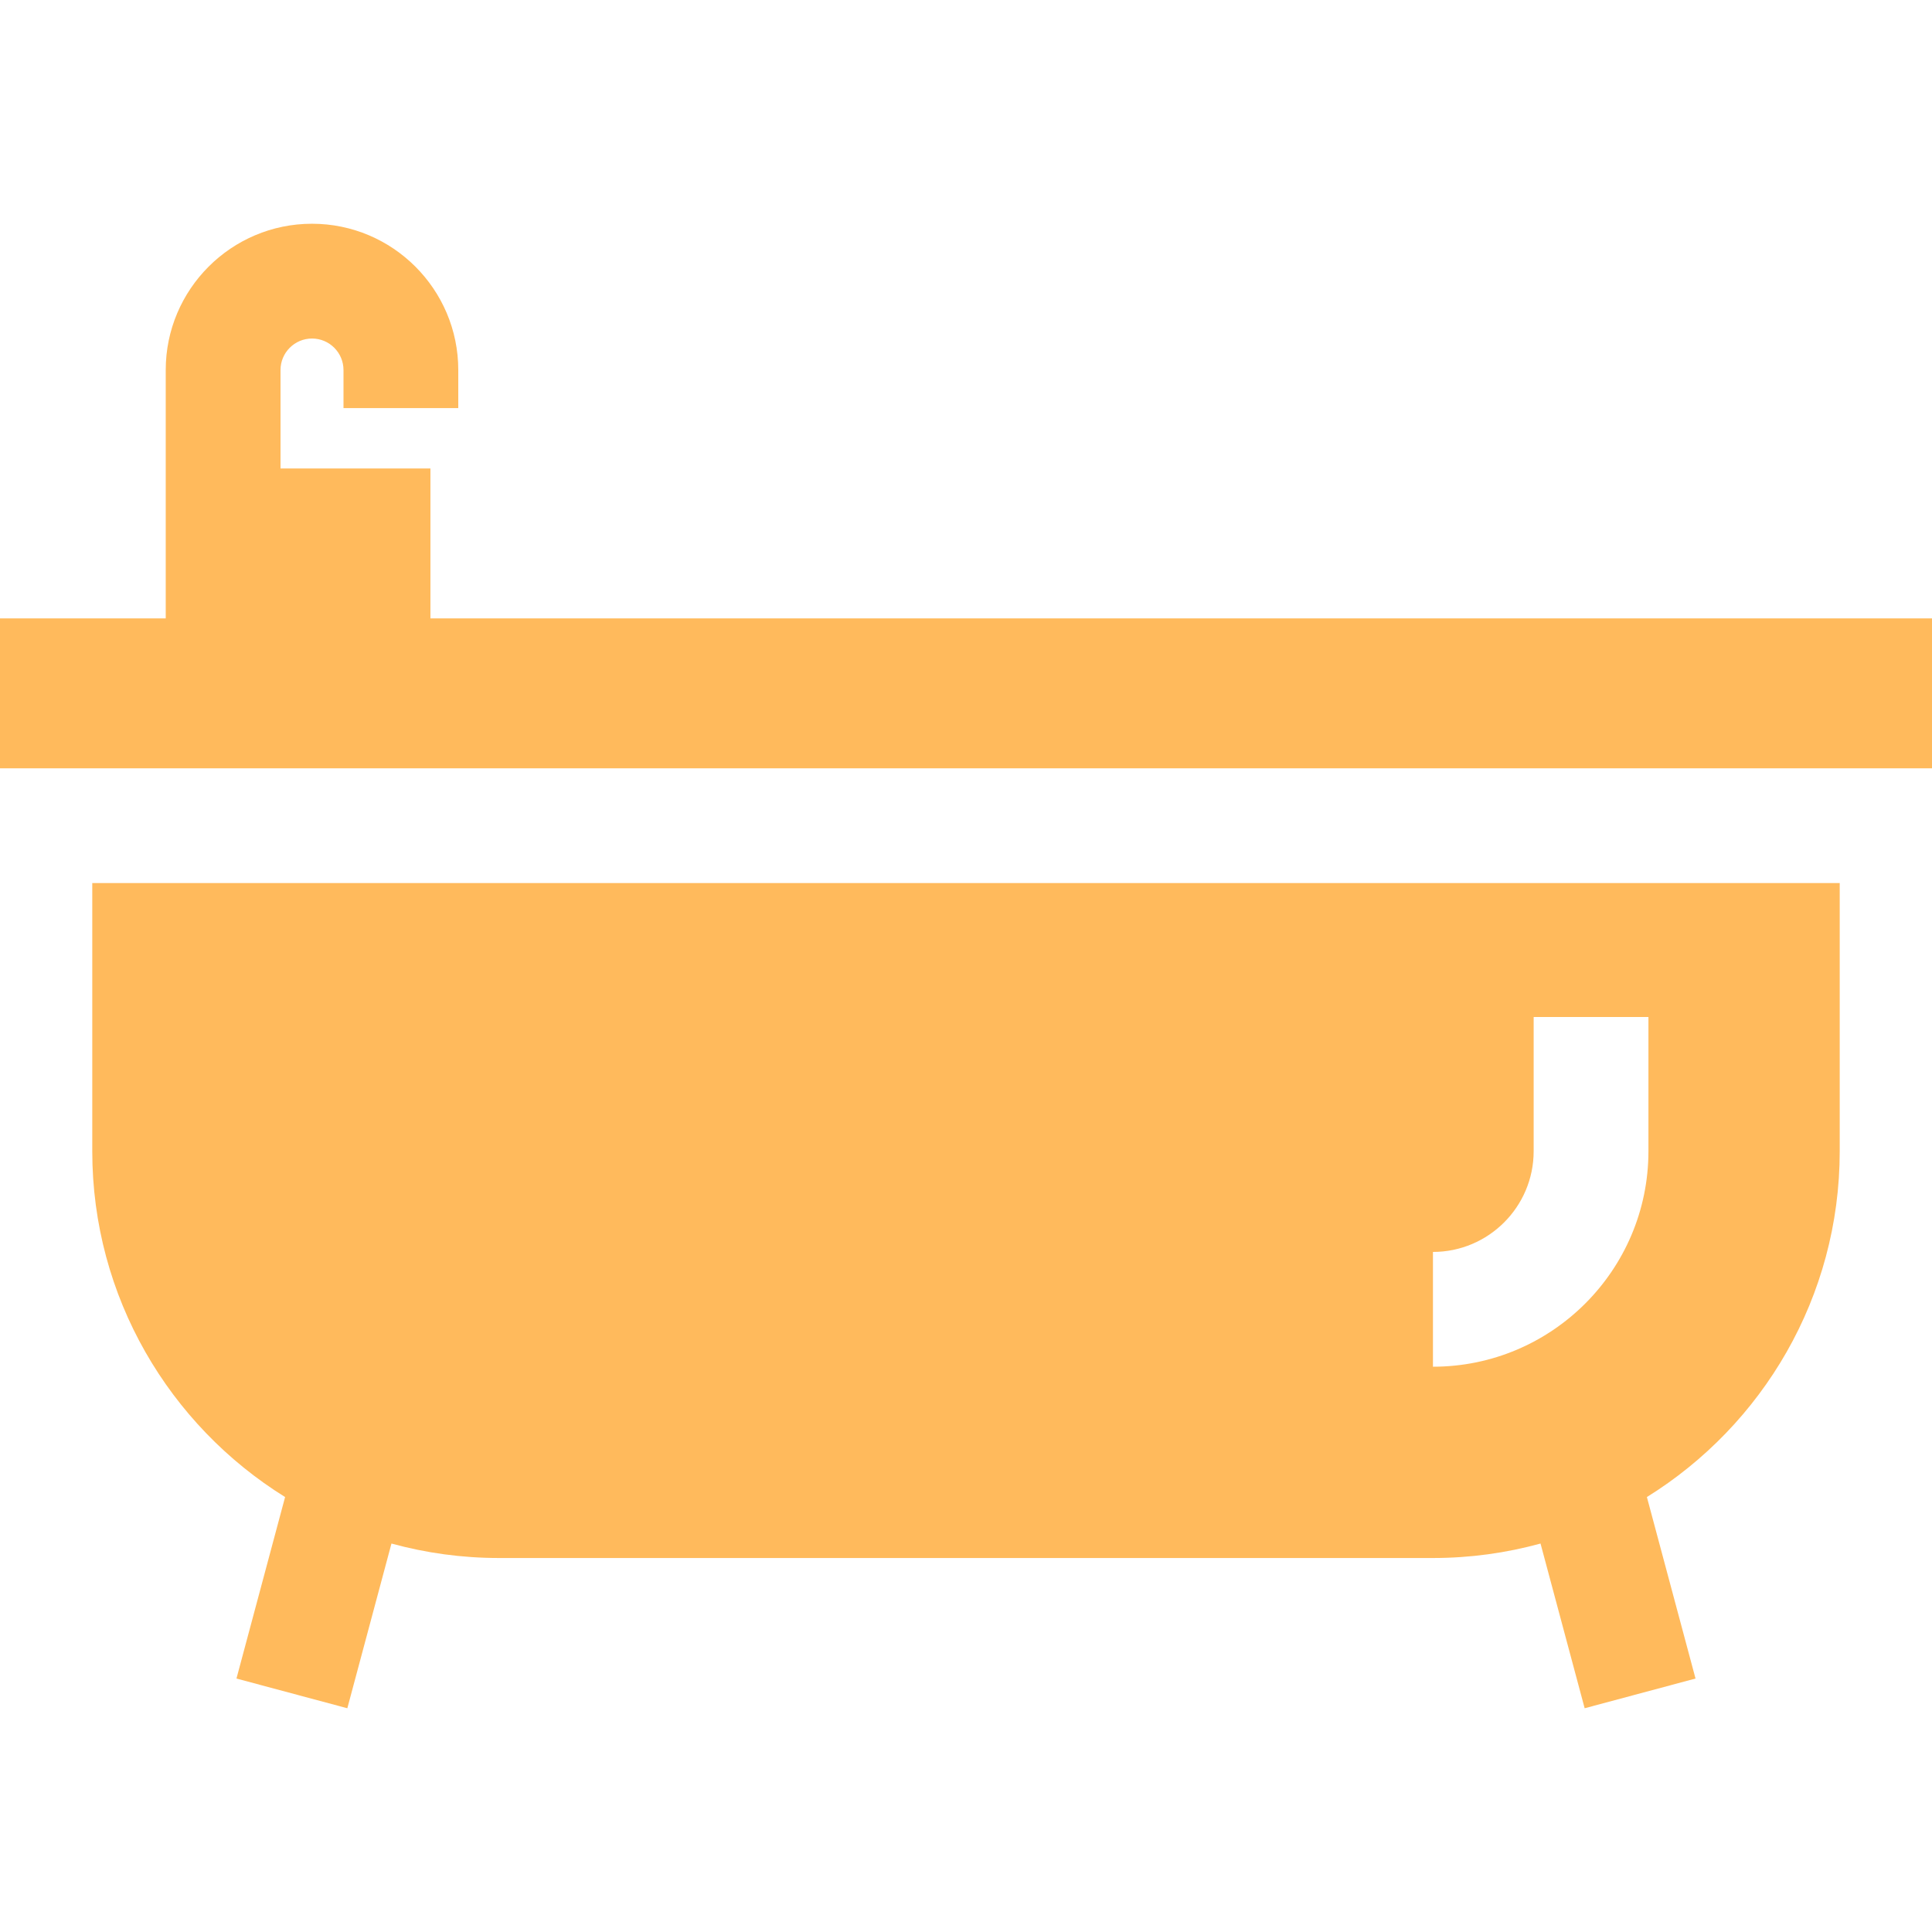
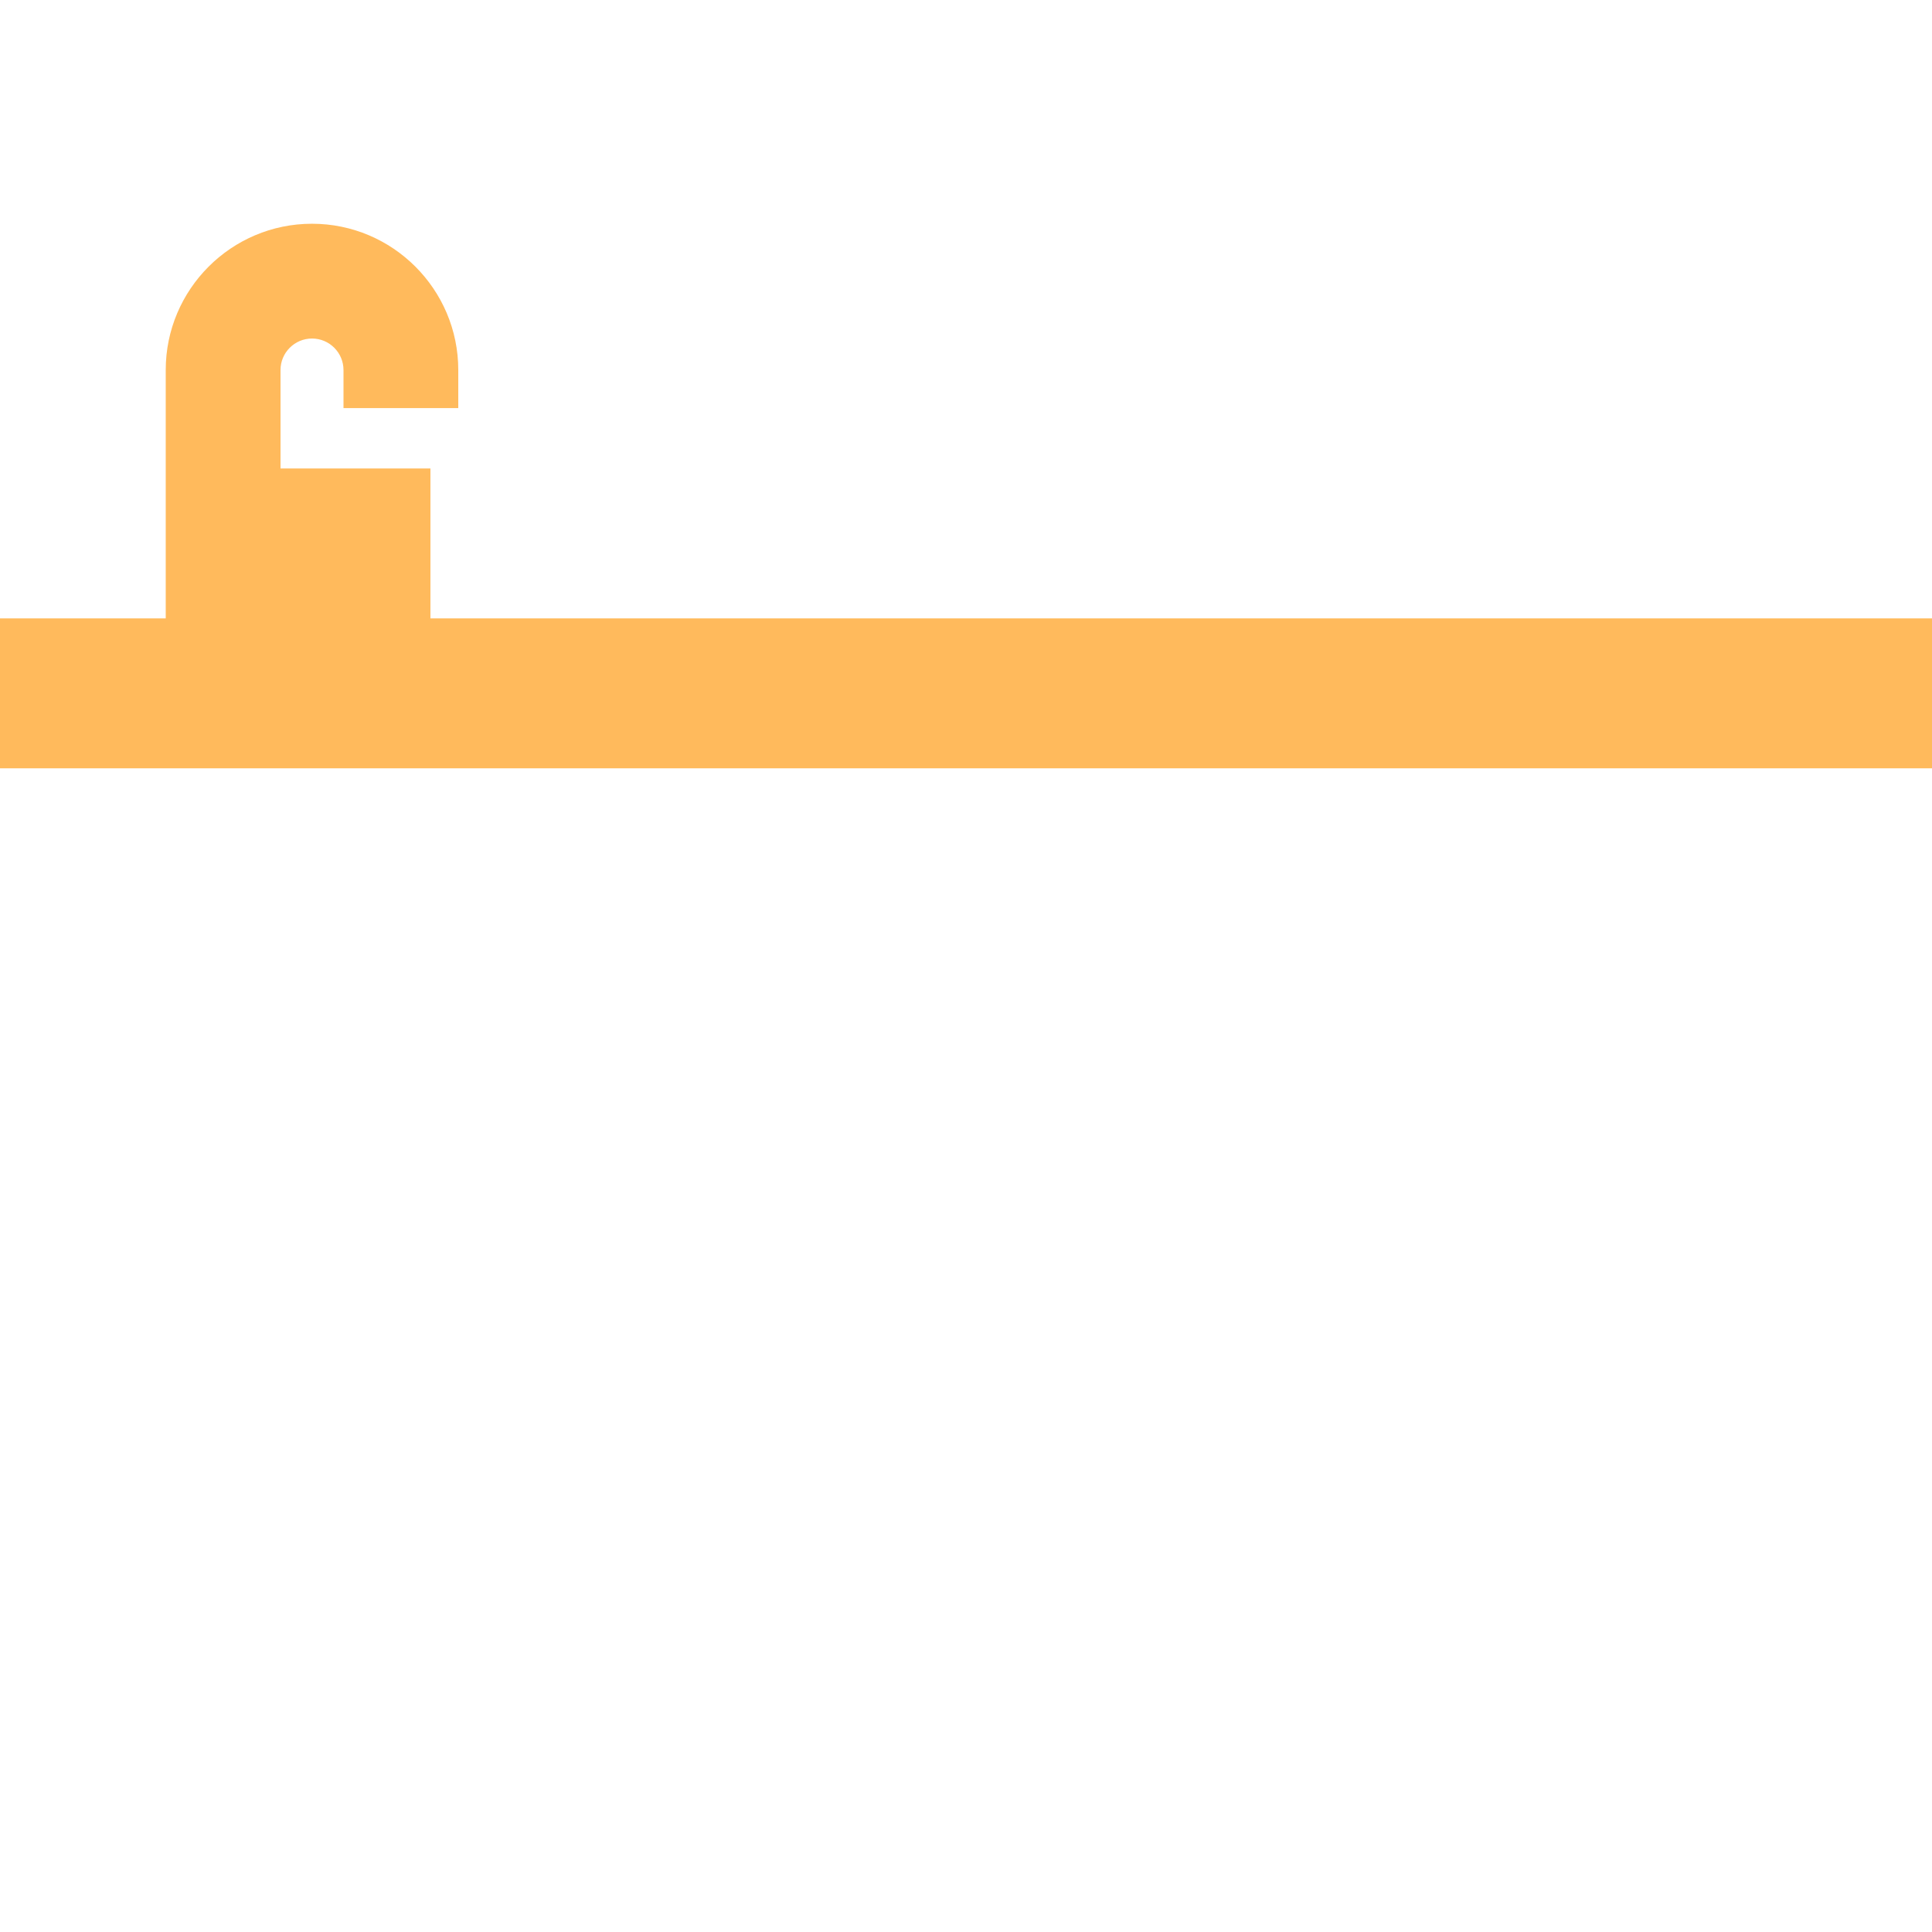
<svg xmlns="http://www.w3.org/2000/svg" fill="#FFBA5C" height="64px" width="64px" version="1.1" id="Layer_1" viewBox="0 0 512 512" xml:space="preserve">
  <g id="SVGRepo_bgCarrier" stroke-width="0" />
  <g id="SVGRepo_tracerCarrier" stroke-linecap="round" stroke-linejoin="round" />
  <g id="SVGRepo_iconCarrier">
    <g>
      <g>
        <path d="M114.067,163.88v-39.727H74.34V98.057c0-4.601,3.743-8.344,8.345-8.344c4.602,0,8.345,3.743,8.345,8.344v10.094h30.417 V98.057c0-21.373-17.388-38.762-38.763-38.762c-21.374,0-38.763,17.388-38.763,38.762v26.096v15.209v24.518H0v39.728h24.452h5.965 h451.166h5.965H512V163.88H114.067z" />
      </g>
    </g>
    <g>
      <g>
-         <path d="M457.13,234.025H54.87H24.452v71.064c0,38.653,20.453,72.614,51.101,91.645L62.665,444.83l29.381,7.874l11.696-43.649 c9.086,2.494,18.643,3.834,28.509,3.834h247.496c9.866,0,19.424-1.339,28.509-3.834l11.696,43.649l29.381-7.874l-12.888-48.097 c30.648-19.031,51.101-52.992,51.101-91.645v-71.064H457.13z M436.852,305.089c0,31.488-25.617,57.104-57.104,57.104v-30.417h0 c14.715,0,26.687-11.972,26.687-26.687v-35.577h30.417V305.089z" />
-       </g>
+         </g>
    </g>
  </g>
</svg>